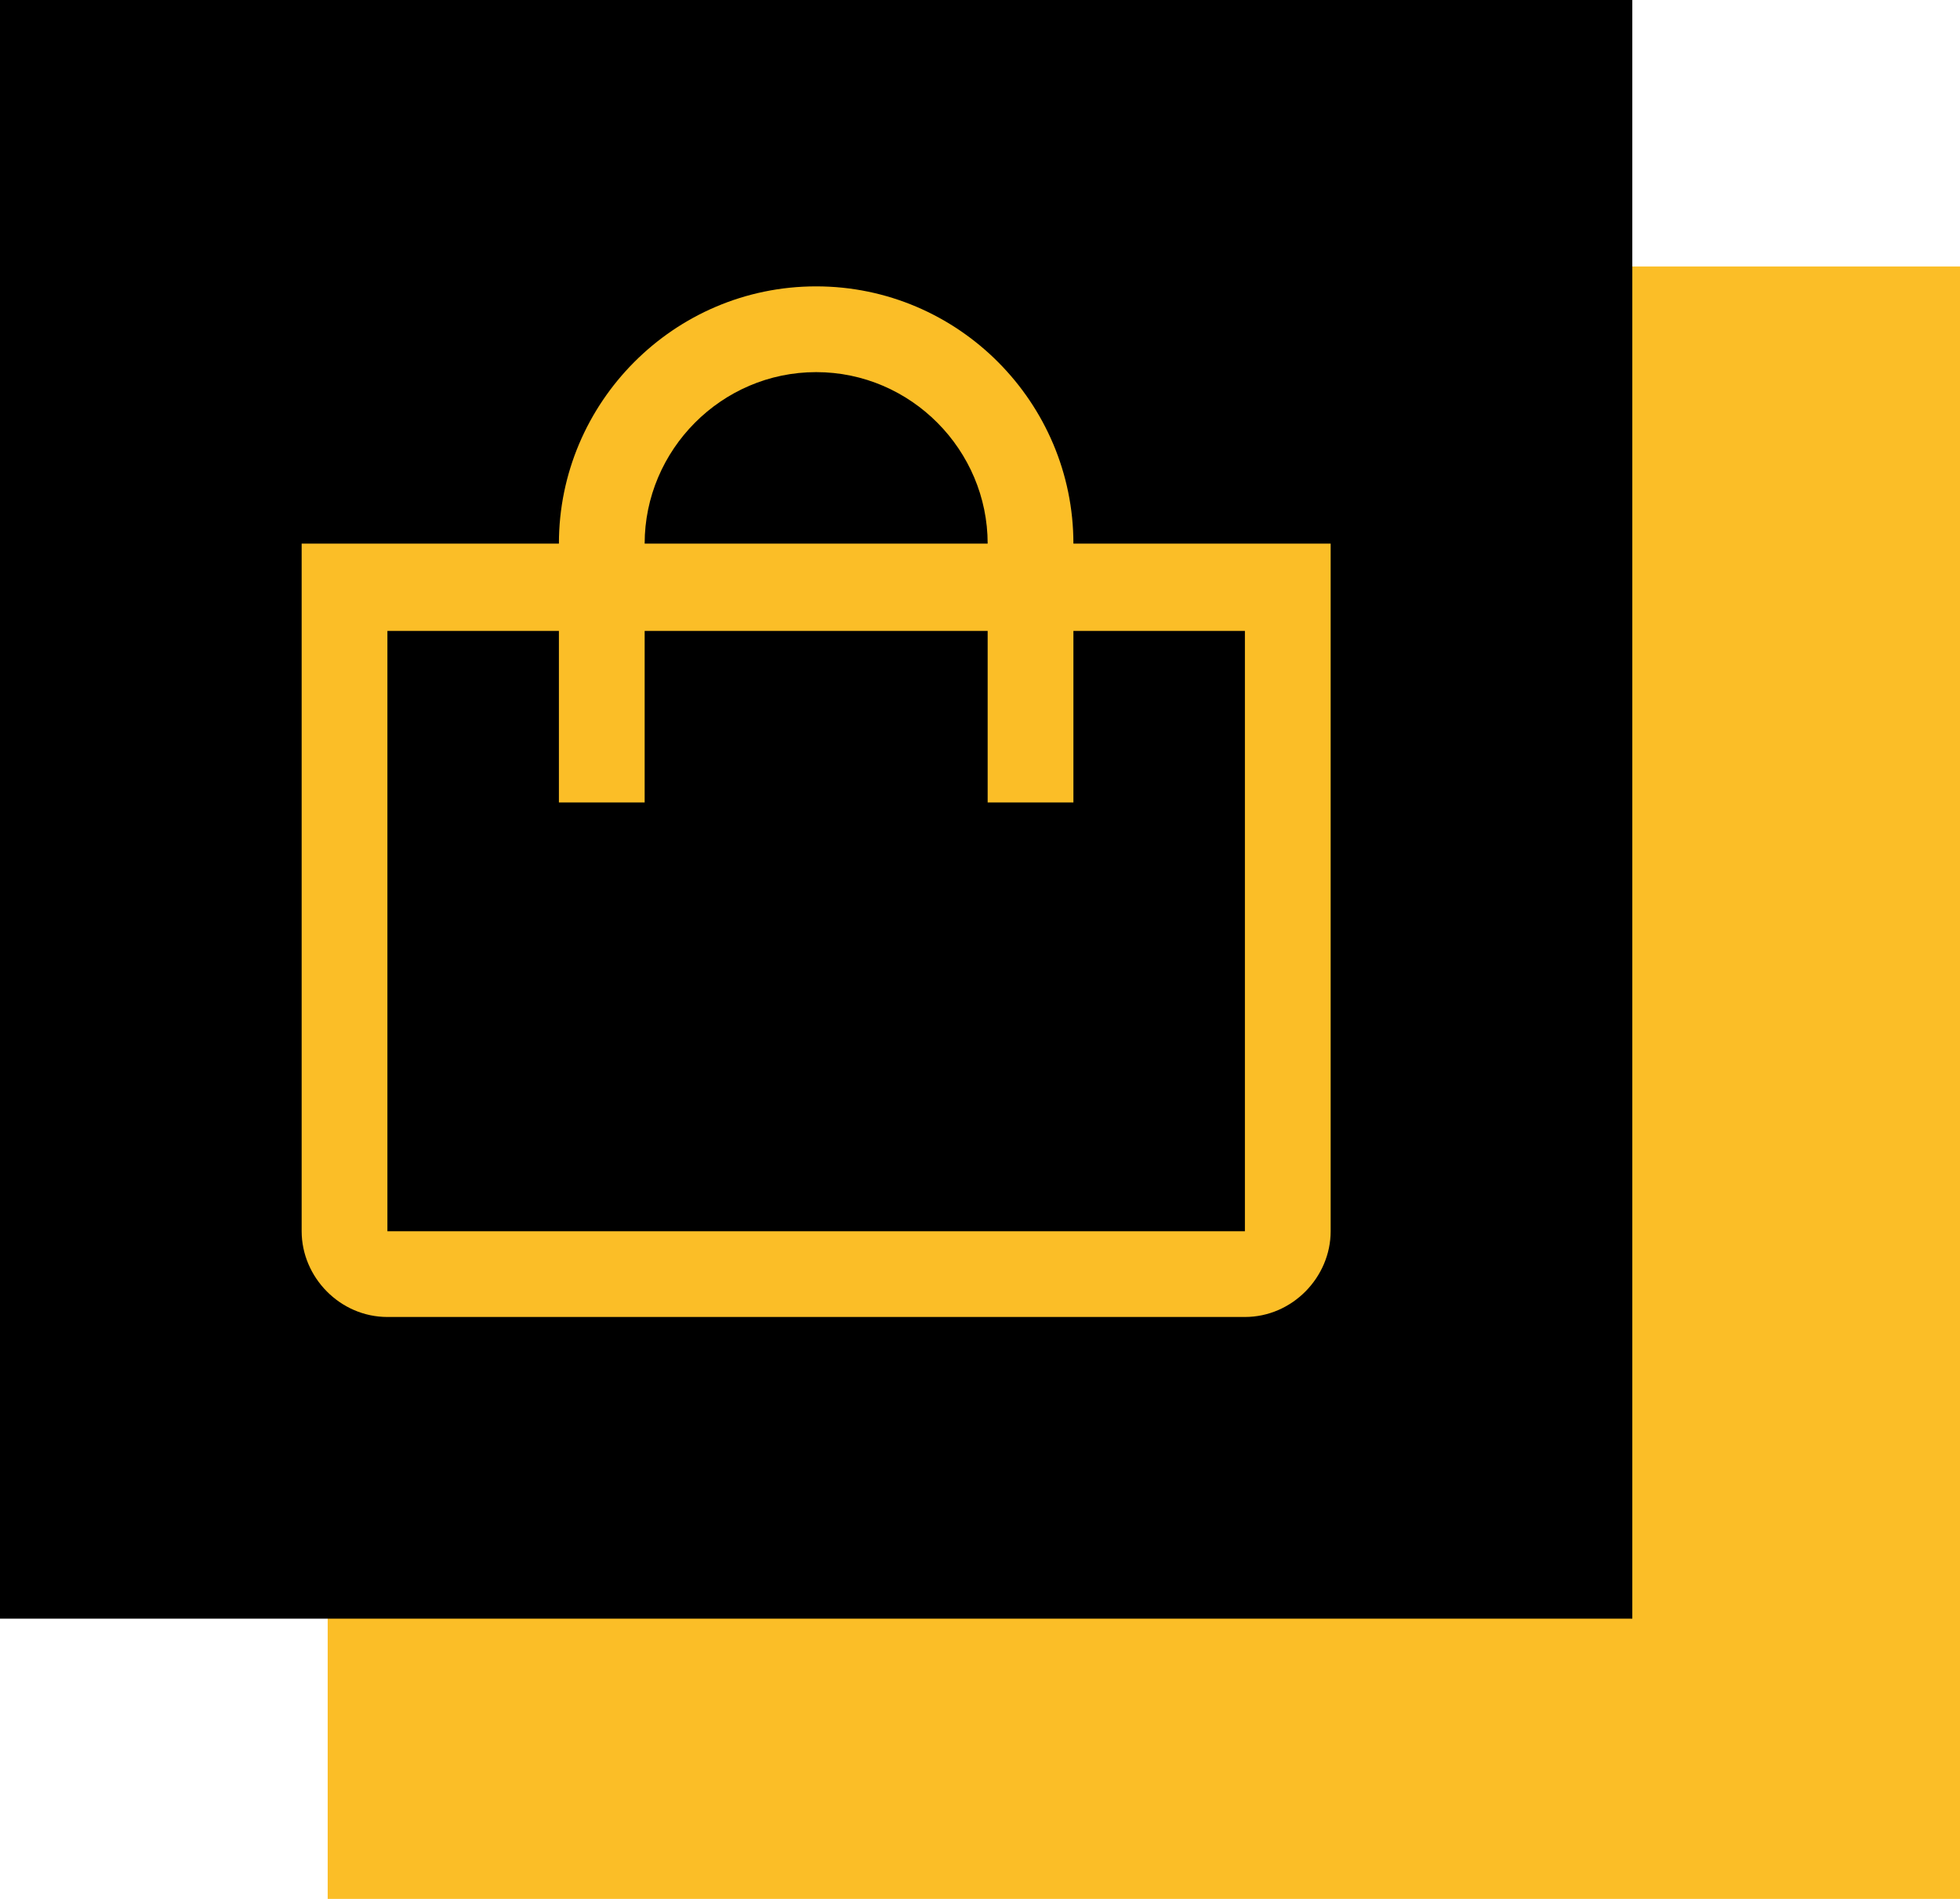
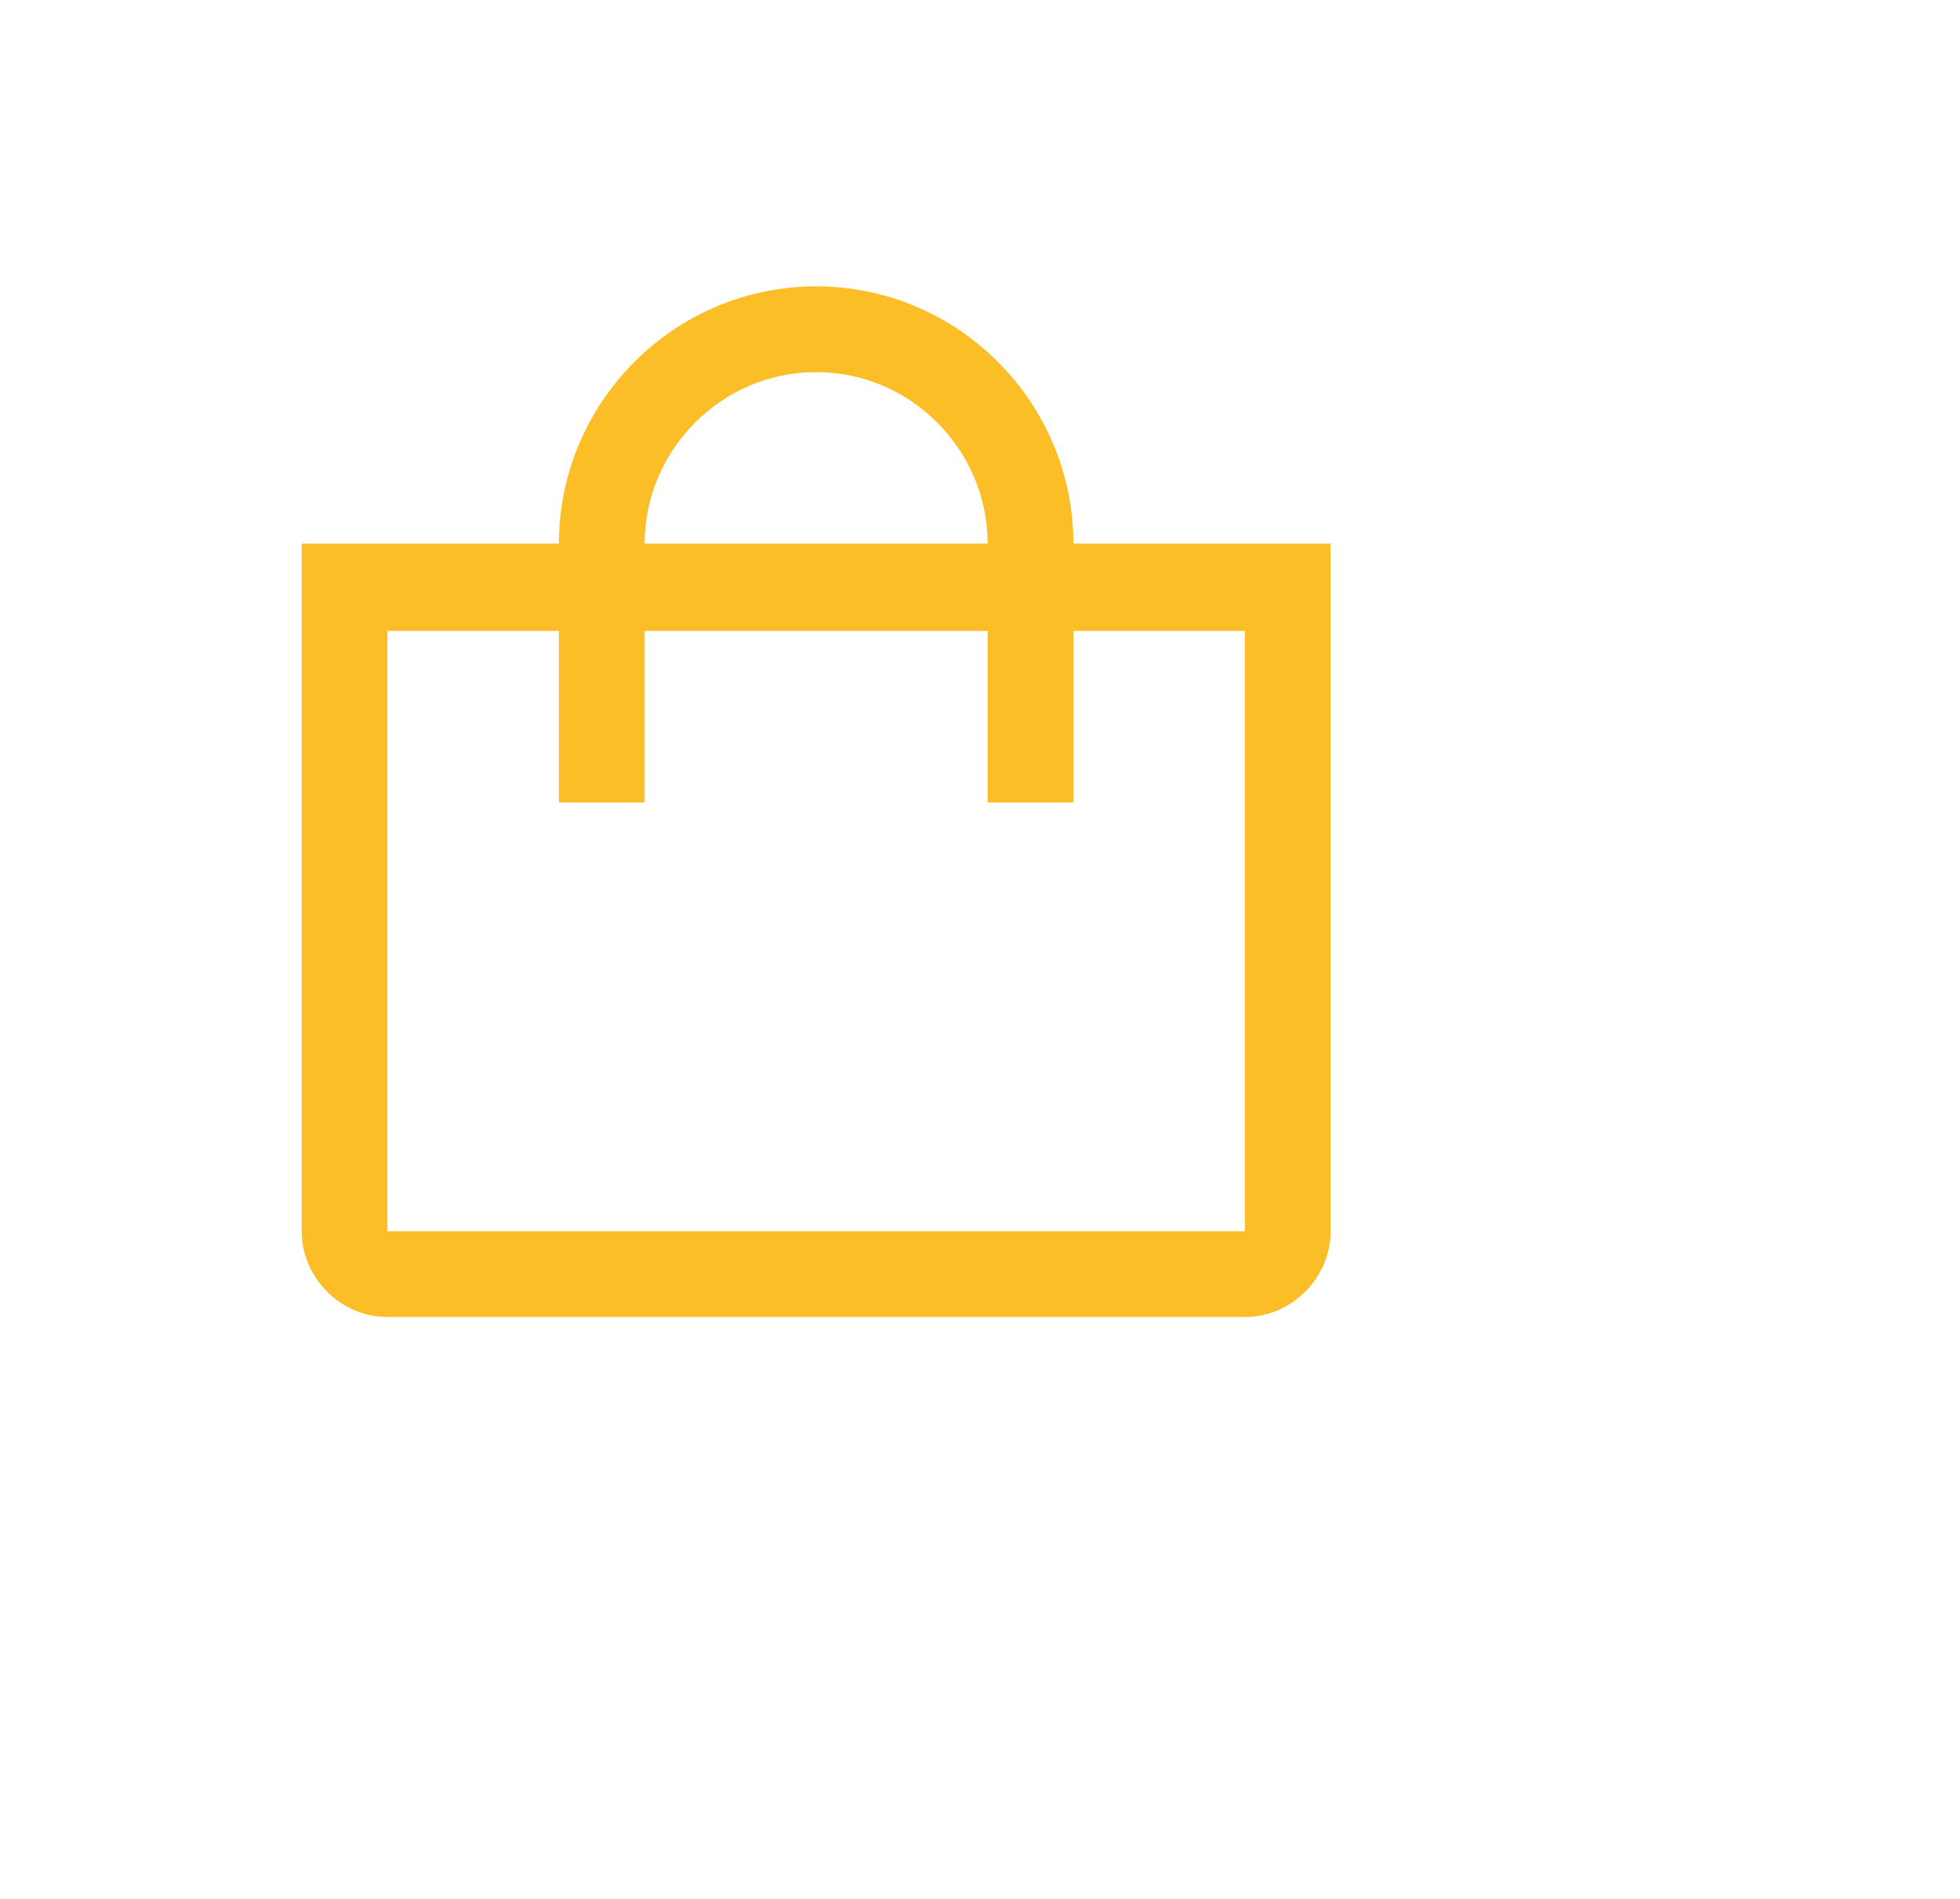
<svg xmlns="http://www.w3.org/2000/svg" version="1.2" viewBox="0 0 128 124" width="128" height="124">
  <style>.a{fill:#fbbe27}</style>
-   <path class="a" d="m128 124h-106.6v-106.6h106.6z" />
-   <path d="m106.6 105.7h-106.6v-106.6h106.6z" />
  <path fill-rule="evenodd" class="a" d="m86.9 35.5v44.9c0 3-2.5 5.6-5.6 5.6h-56c-3.1 0-5.6-2.6-5.6-5.6v-44.9h16.8c0-9.2 7.5-16.8 16.8-16.8 9.3 0 16.8 7.6 16.8 16.8zm-44.8 0h22.4c0-6.1-5-11.2-11.2-11.2-6.2 0-11.2 5.1-11.2 11.2zm39.2 5.7h-11.2v11.2h-5.6v-11.2h-22.4v11.2h-5.6v-11.2h-11.2v39.2h56z" />
</svg>